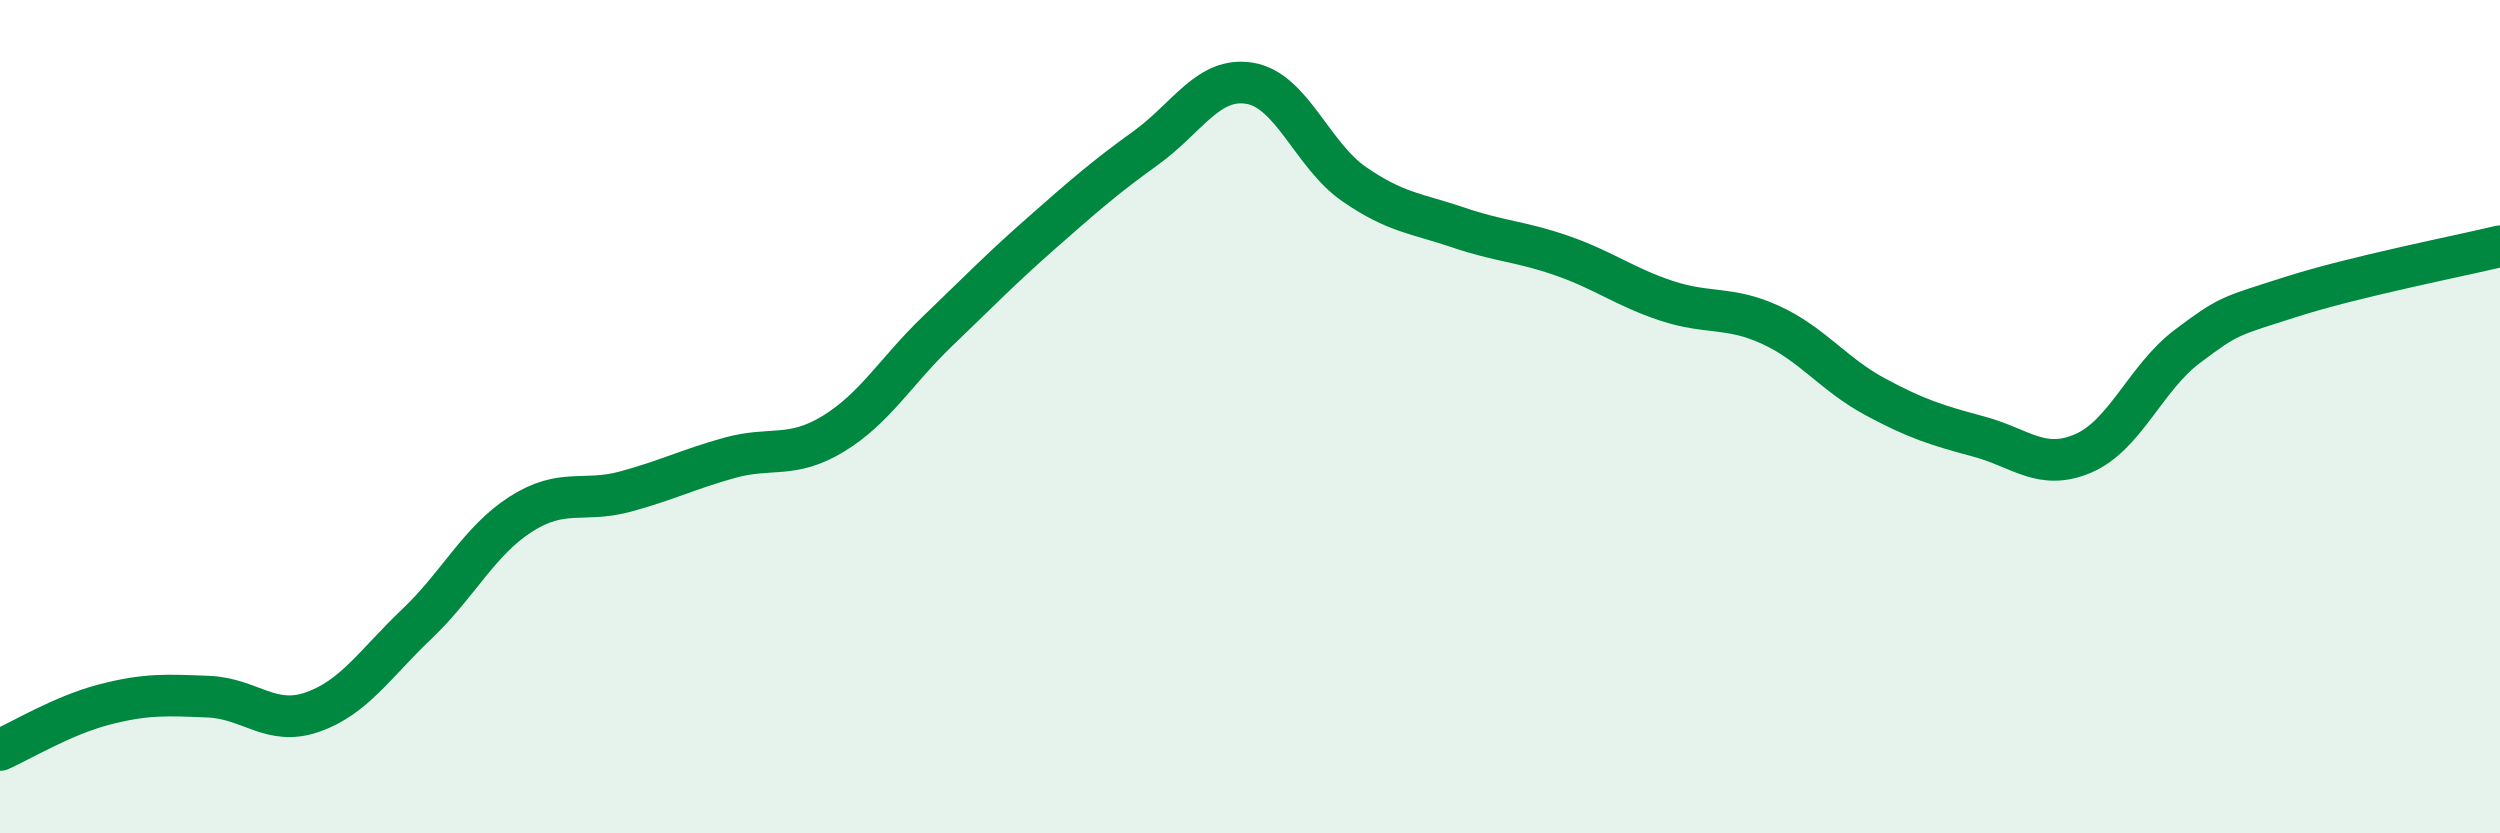
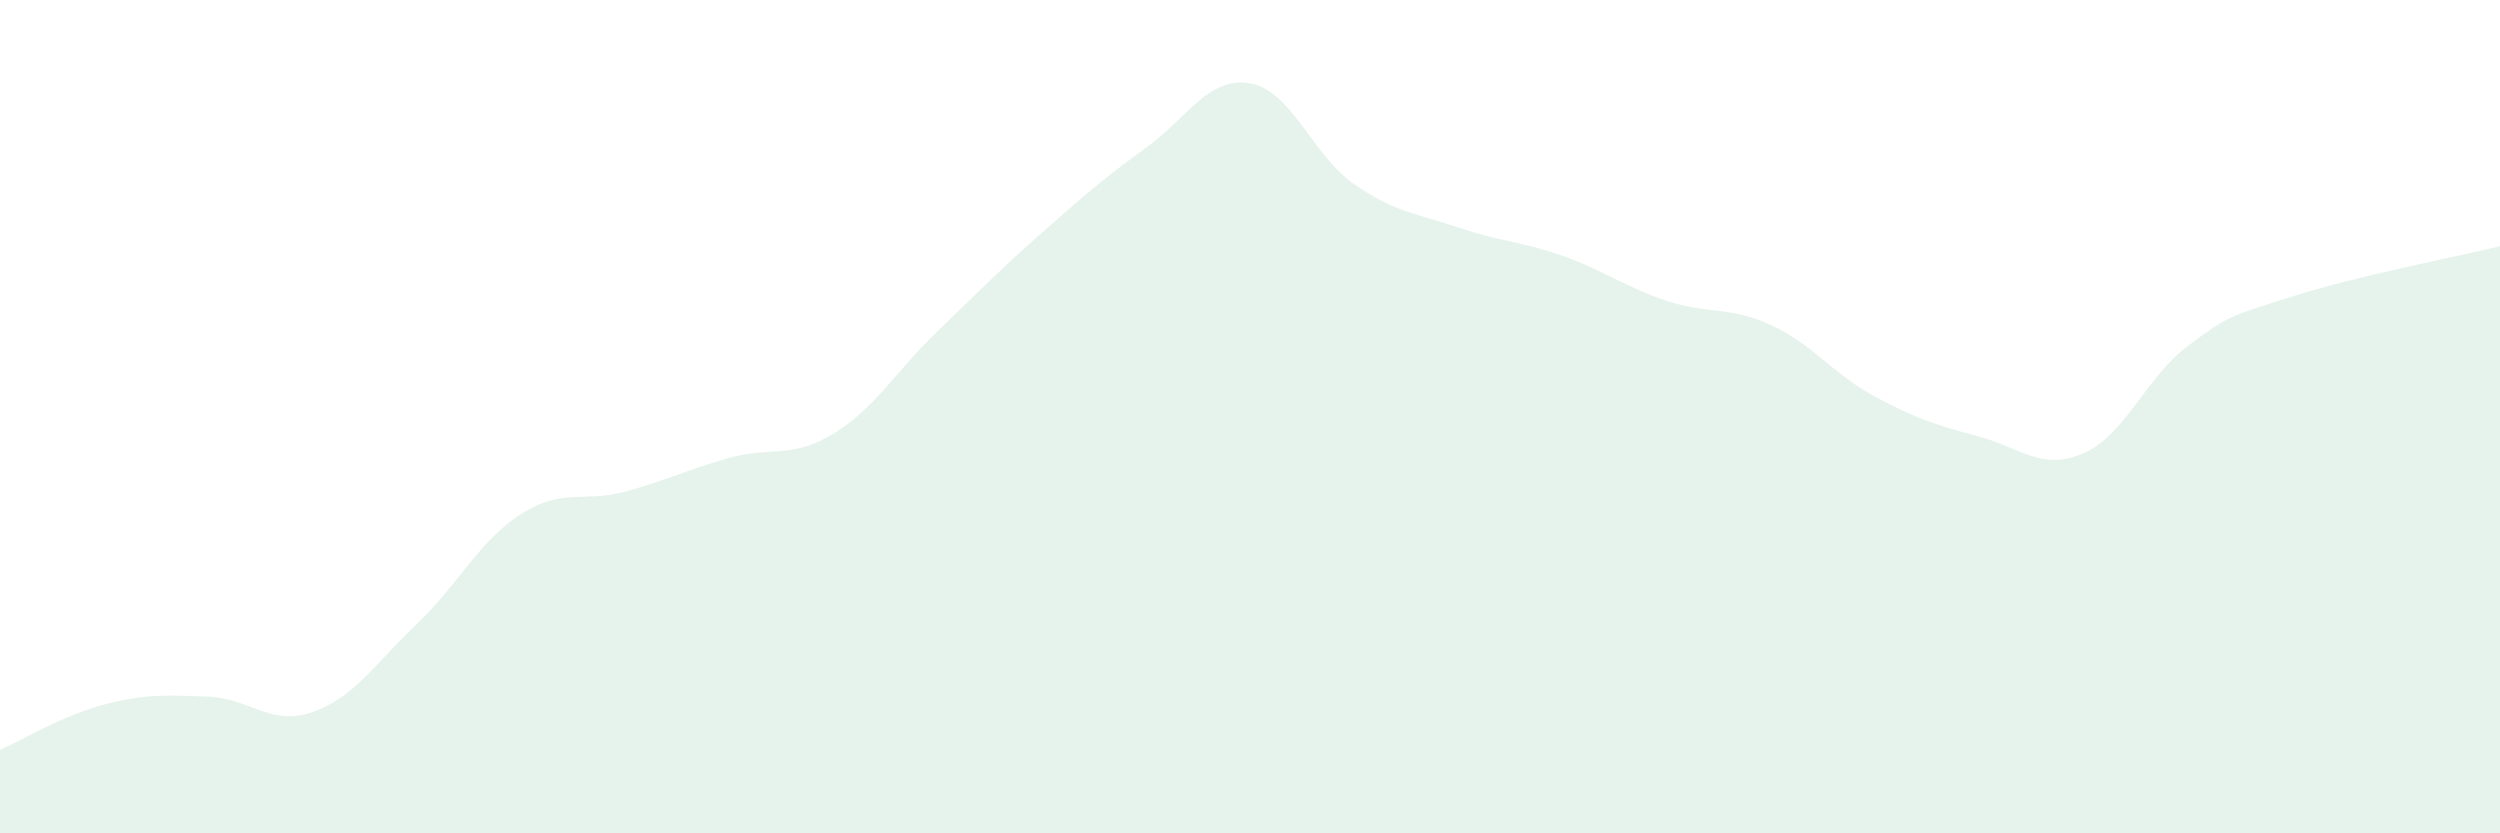
<svg xmlns="http://www.w3.org/2000/svg" width="60" height="20" viewBox="0 0 60 20">
  <path d="M 0,18 C 0.5,17.78 1.5,17.17 2.5,16.91 C 3.5,16.65 4,16.68 5,16.72 C 6,16.76 6.5,17.44 7.5,17.09 C 8.5,16.74 9,15.93 10,14.98 C 11,14.03 11.5,12.98 12.5,12.34 C 13.5,11.7 14,12.07 15,11.8 C 16,11.53 16.5,11.27 17.5,10.99 C 18.5,10.71 19,11.02 20,10.41 C 21,9.8 21.5,8.91 22.5,7.95 C 23.5,6.99 24,6.47 25,5.59 C 26,4.71 26.5,4.27 27.5,3.55 C 28.5,2.83 29,1.83 30,2 C 31,2.17 31.5,3.73 32.5,4.42 C 33.5,5.11 34,5.12 35,5.46 C 36,5.8 36.5,5.79 37.5,6.14 C 38.5,6.49 39,6.89 40,7.22 C 41,7.55 41.5,7.34 42.5,7.8 C 43.5,8.26 44,8.98 45,9.52 C 46,10.06 46.5,10.21 47.5,10.48 C 48.5,10.75 49,11.31 50,10.88 C 51,10.45 51.5,9.06 52.5,8.31 C 53.5,7.56 53.5,7.6 55,7.12 C 56.5,6.64 59,6.15 60,5.91L60 20L0 20Z" fill="#008740" opacity="0.1" stroke-linecap="round" stroke-linejoin="round" />
-   <path d="M 0,18 C 0.5,17.78 1.5,17.17 2.5,16.91 C 3.5,16.65 4,16.68 5,16.72 C 6,16.76 6.5,17.44 7.5,17.09 C 8.5,16.74 9,15.93 10,14.98 C 11,14.03 11.5,12.98 12.5,12.34 C 13.5,11.7 14,12.07 15,11.8 C 16,11.53 16.5,11.27 17.5,10.99 C 18.5,10.71 19,11.02 20,10.41 C 21,9.8 21.5,8.91 22.5,7.95 C 23.5,6.99 24,6.47 25,5.59 C 26,4.71 26.5,4.27 27.5,3.55 C 28.5,2.83 29,1.83 30,2 C 31,2.17 31.5,3.73 32.5,4.42 C 33.5,5.11 34,5.12 35,5.46 C 36,5.8 36.5,5.79 37.5,6.14 C 38.5,6.49 39,6.89 40,7.22 C 41,7.55 41.5,7.34 42.5,7.8 C 43.5,8.26 44,8.98 45,9.52 C 46,10.06 46.5,10.21 47.5,10.48 C 48.5,10.75 49,11.31 50,10.88 C 51,10.45 51.5,9.06 52.5,8.31 C 53.5,7.56 53.5,7.6 55,7.12 C 56.5,6.64 59,6.15 60,5.91" stroke="#008740" stroke-width="1" fill="none" stroke-linecap="round" stroke-linejoin="round" />
</svg>